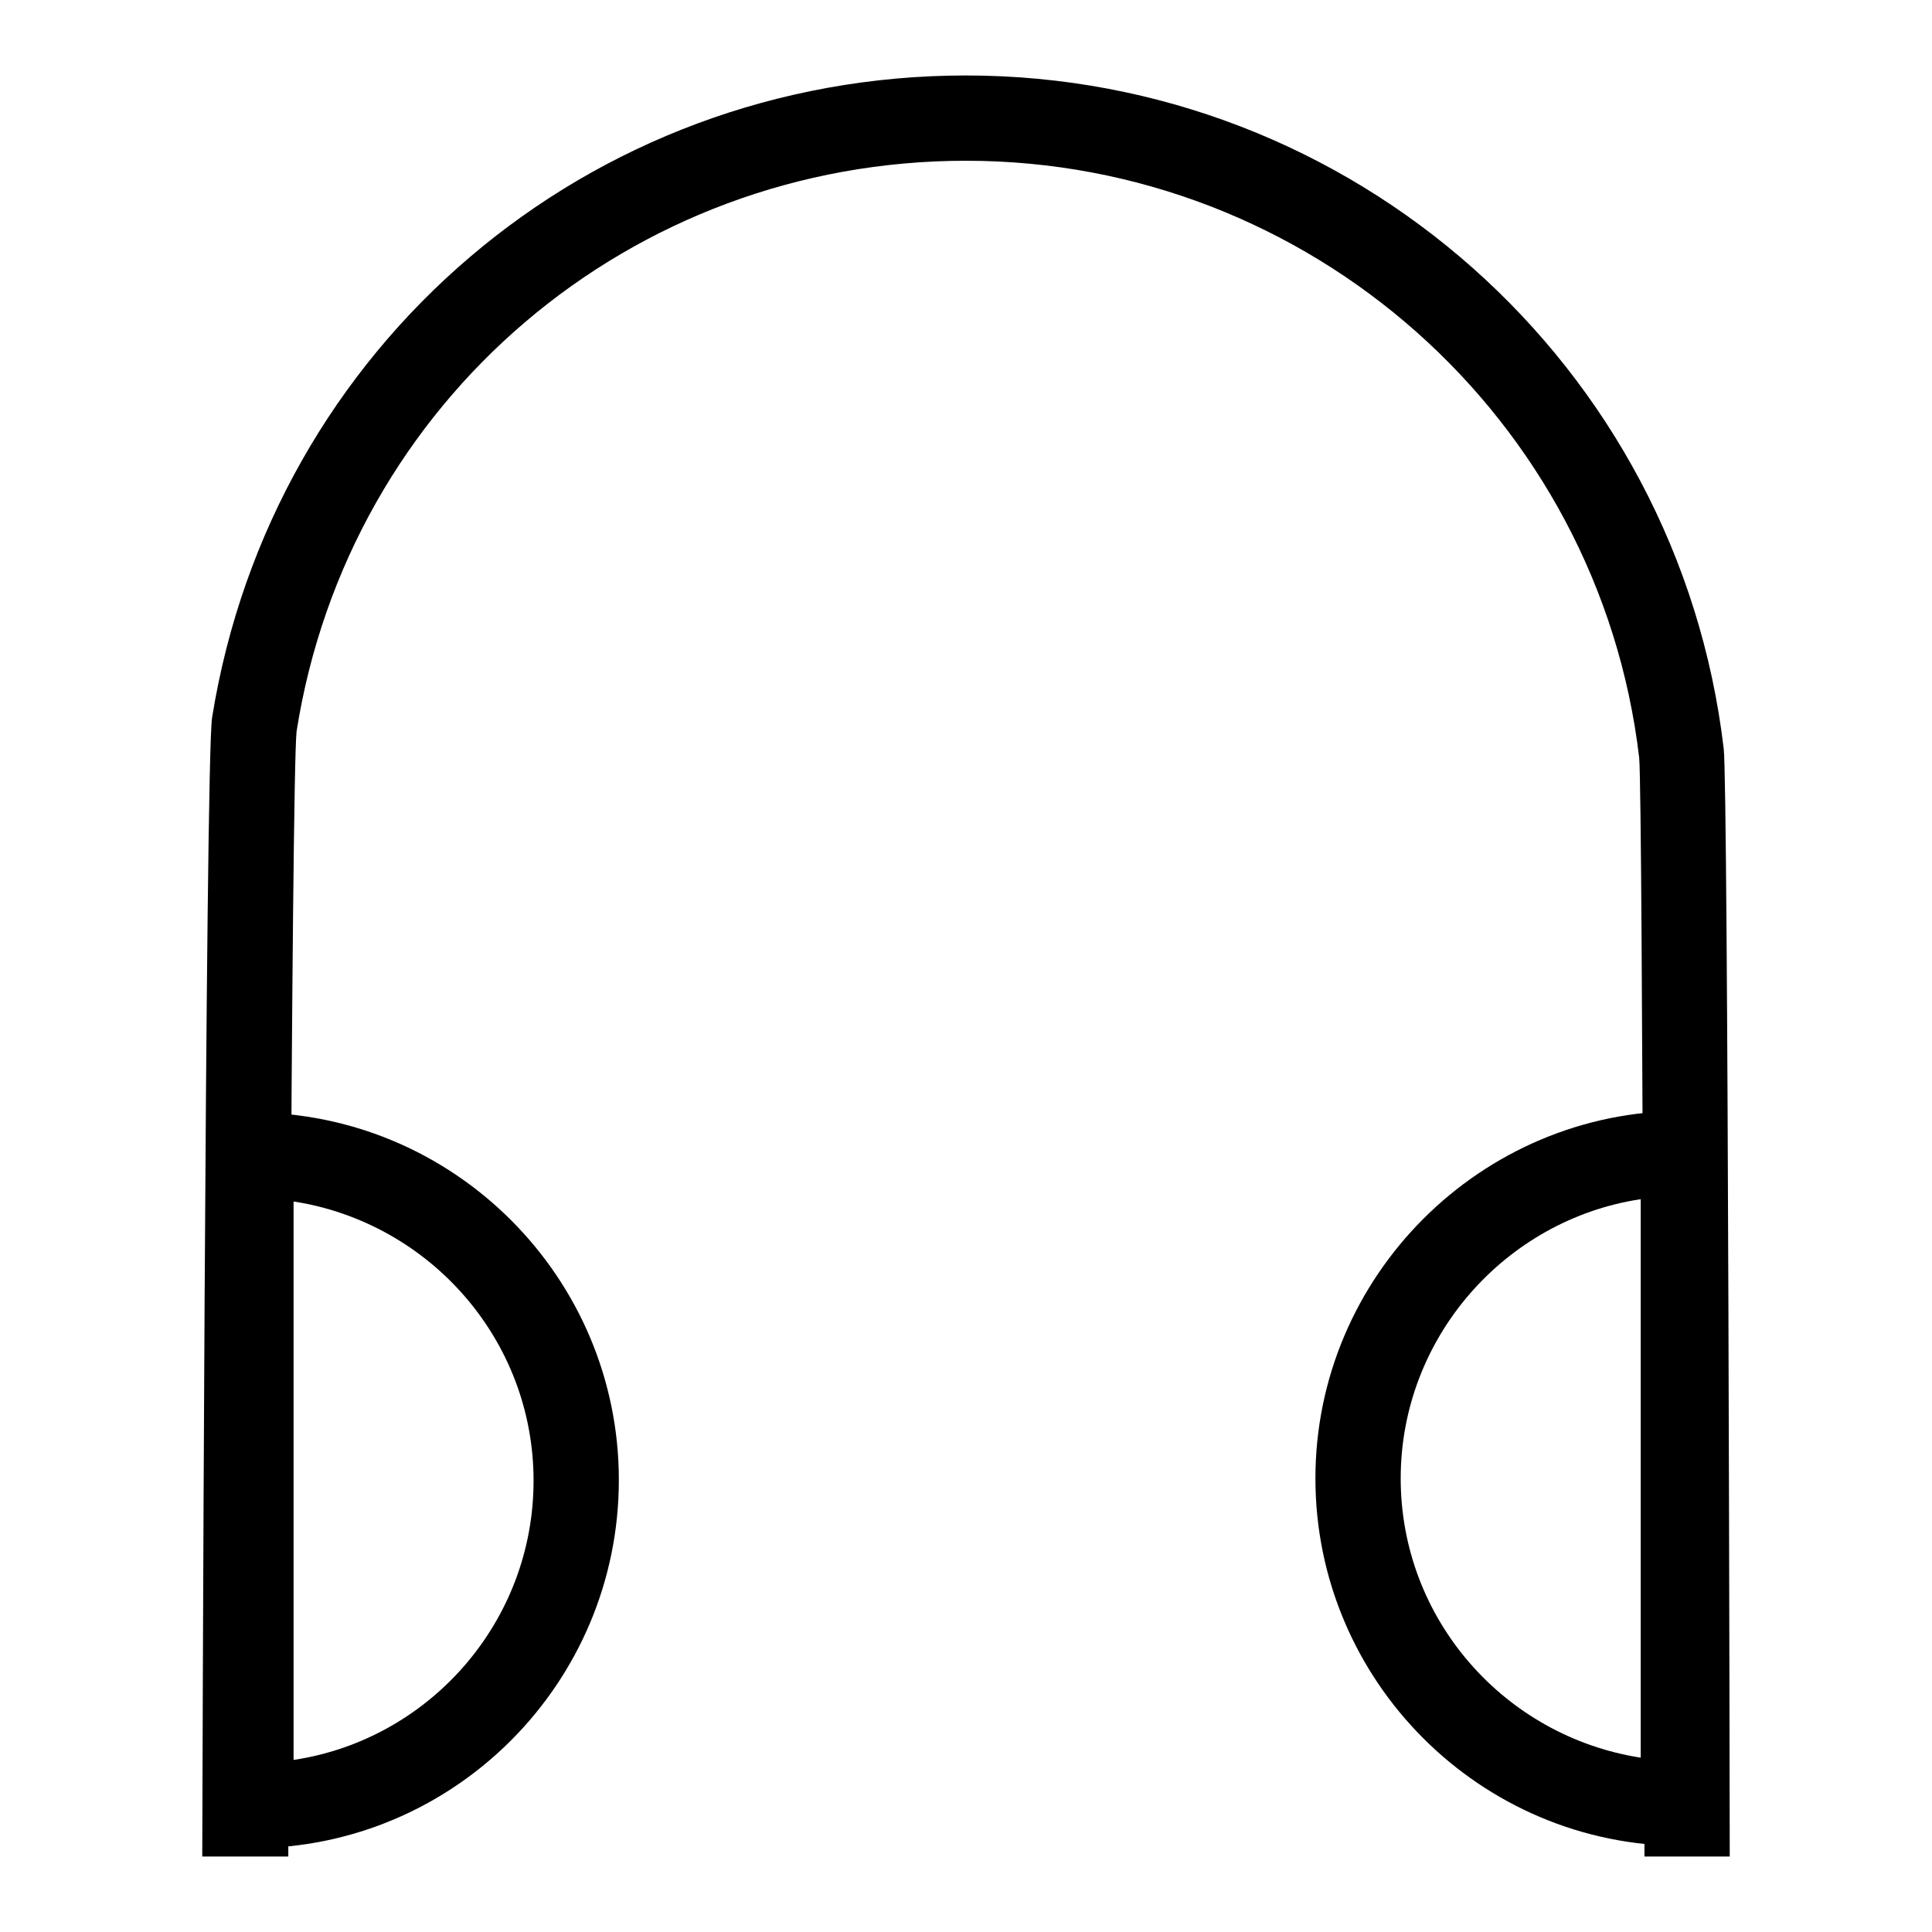
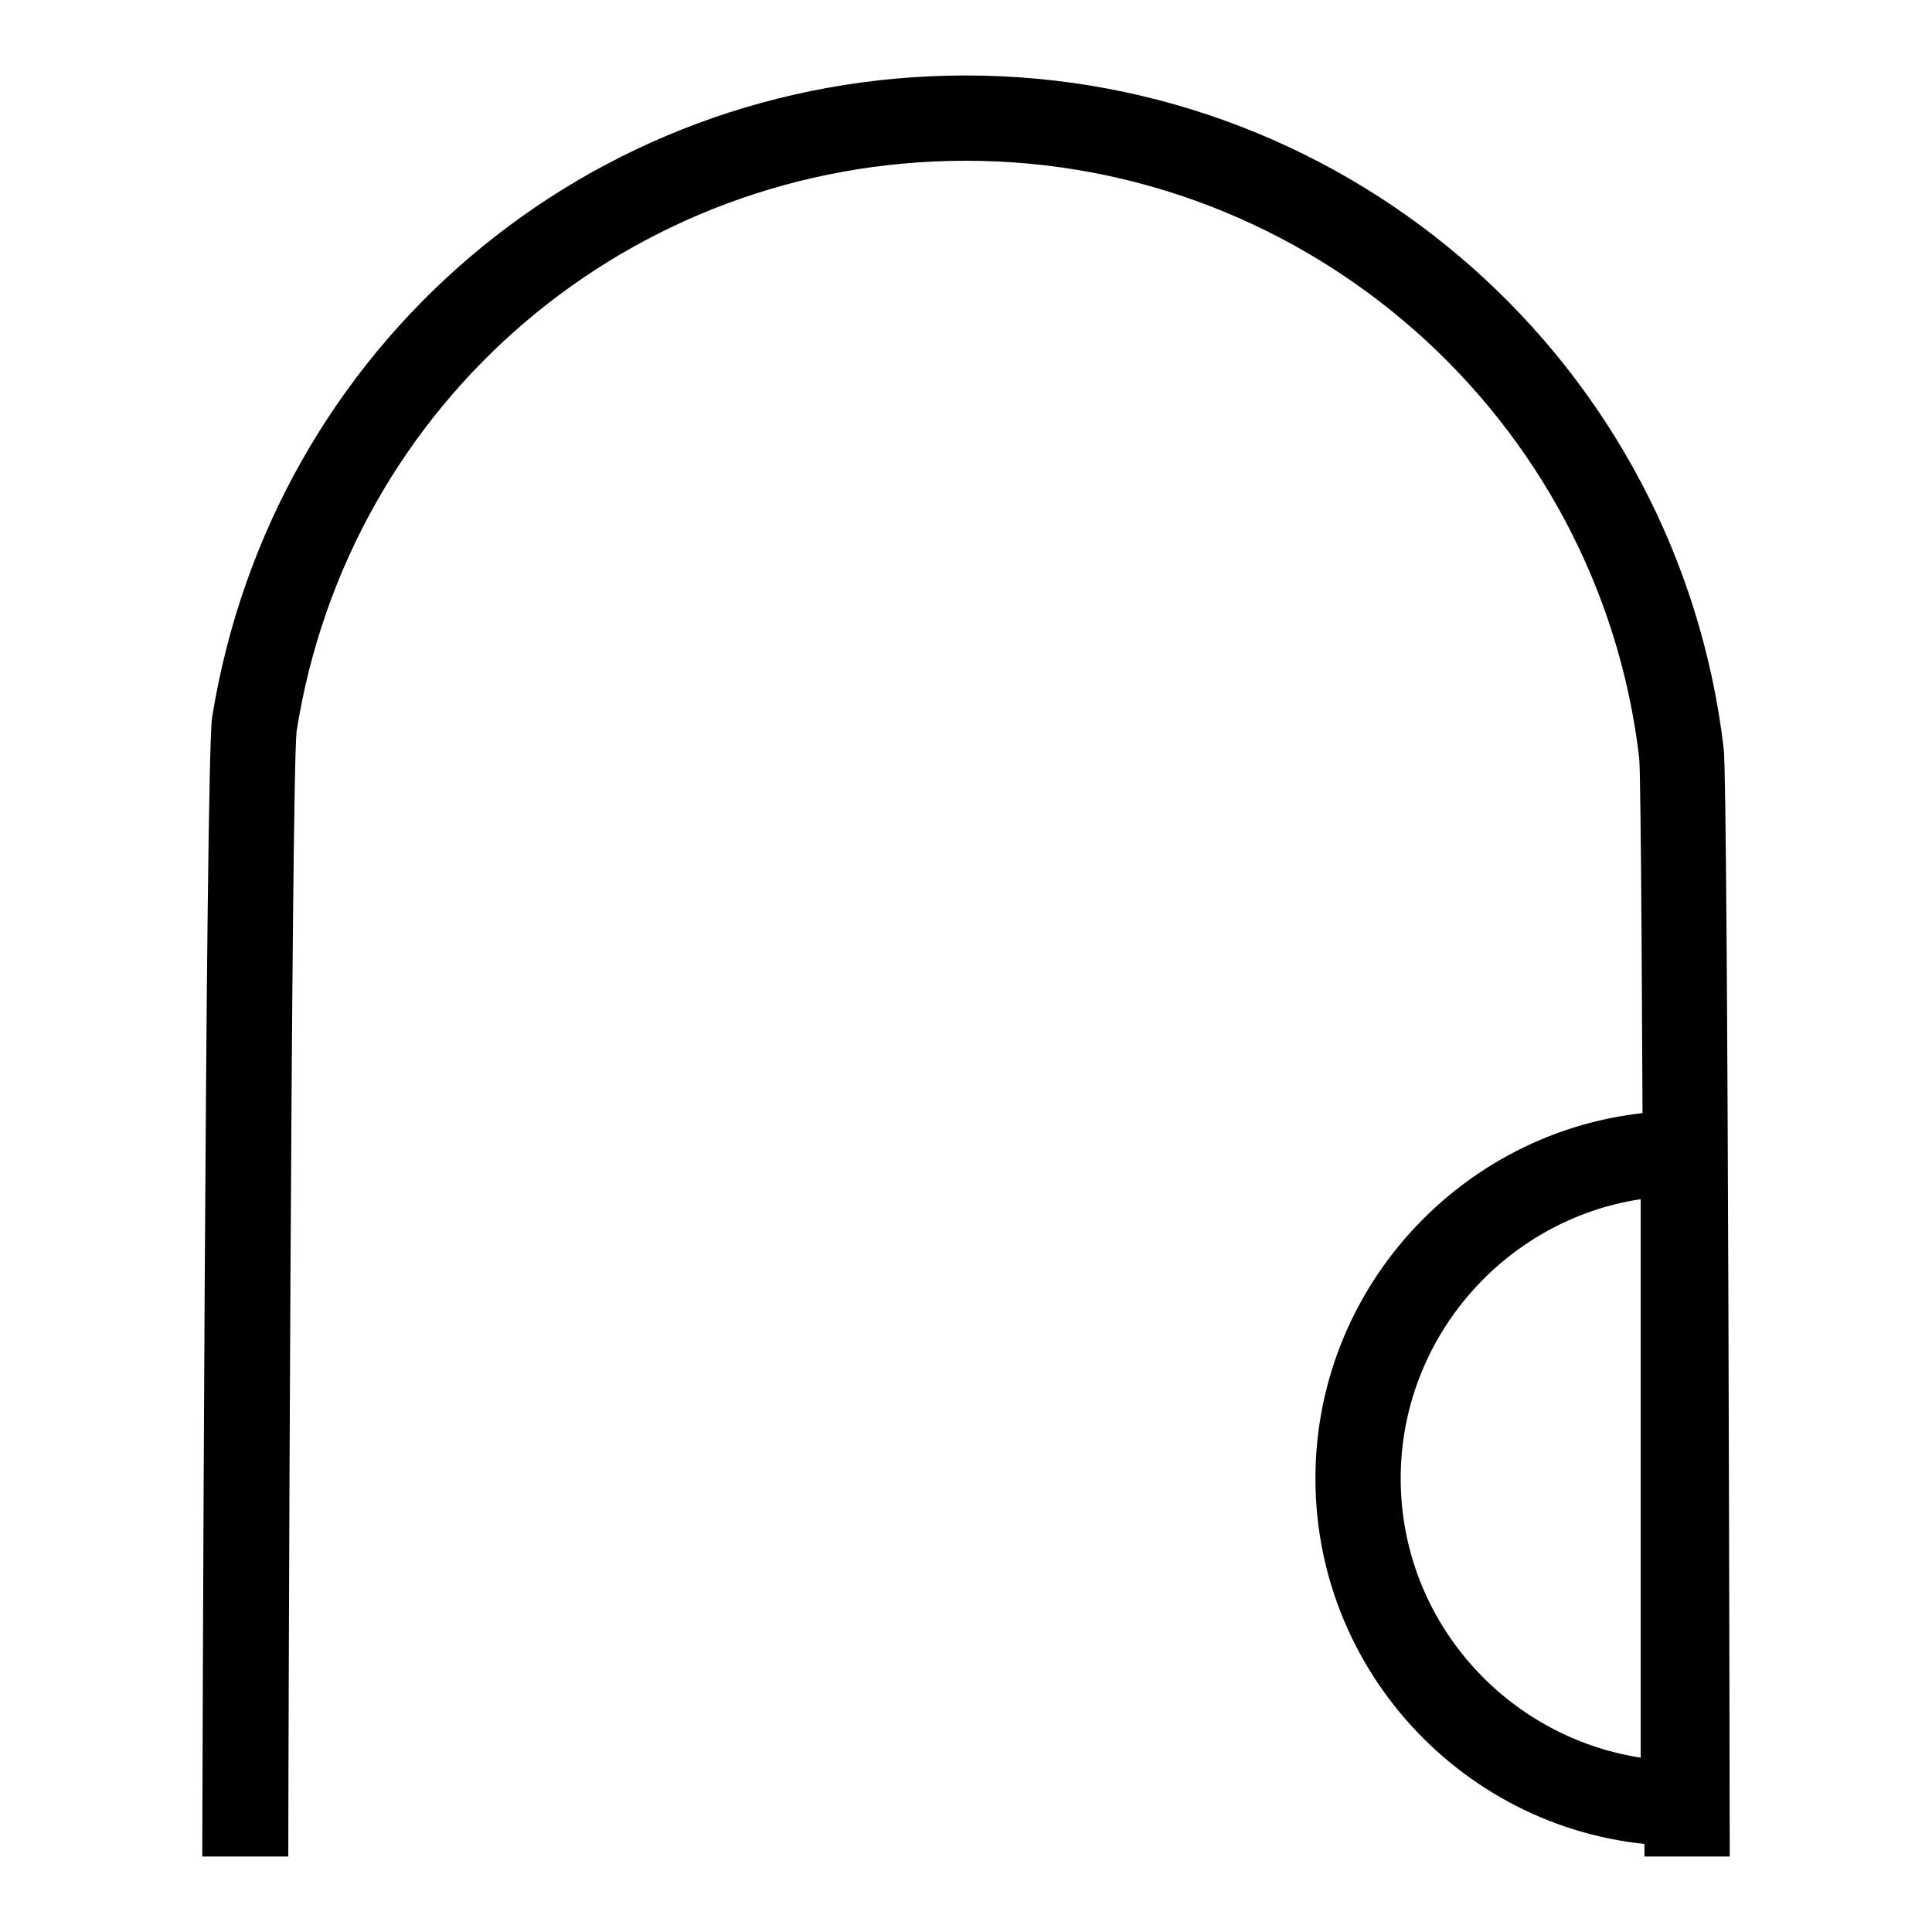
<svg xmlns="http://www.w3.org/2000/svg" version="1.1" x="0px" y="0px" viewBox="0 0 256 256" enable-background="new 0 0 256 256" xml:space="preserve">
  <g>
    <g>
      <g>
        <path fill="#000000" d="M223,244.6c-26.9,0-48.7-21.9-48.7-48.7s21.9-48.7,48.7-48.7c3.1,0,5.7,2.5,5.7,5.7V239C228.7,242.1,226.2,244.6,223,244.6z M217.4,158.9c-17.9,2.7-31.8,18.3-31.8,37c0,18.7,13.8,34.2,31.8,37V158.9L217.4,158.9z" />
-         <path fill="#000000" d="M33.3,244.9c-3.1,0-5.7-2.5-5.7-5.7v-86.1c0-3.1,2.5-5.7,5.7-5.7c26.9,0,48.7,21.9,48.7,48.7C82,223,60.2,244.9,33.3,244.9z M38.9,159.2v74c18-2.7,31.8-18.3,31.8-37S56.9,162,38.9,159.2z" />
        <path fill="#000000" d="M229.2,246h-11.3c0-6.5-0.2-140.1-0.7-145.6c-5.3-45-43.7-79.1-89.2-79.1c-44.4,0-81.8,31.8-88.7,75.6c-0.7,6.3-1.1,137.4-1.1,149.1H26.8c0-1.4,0.4-145.1,1.3-150.9C36,45.8,78,10,128,10c51.2,0,94.4,38.3,100.4,89.2C229,103.5,229.2,244.6,229.2,246z" />
      </g>
      <g />
      <g />
      <g />
      <g />
      <g />
      <g />
      <g />
      <g />
      <g />
      <g />
      <g />
      <g />
      <g />
      <g />
      <g />
    </g>
  </g>
</svg>